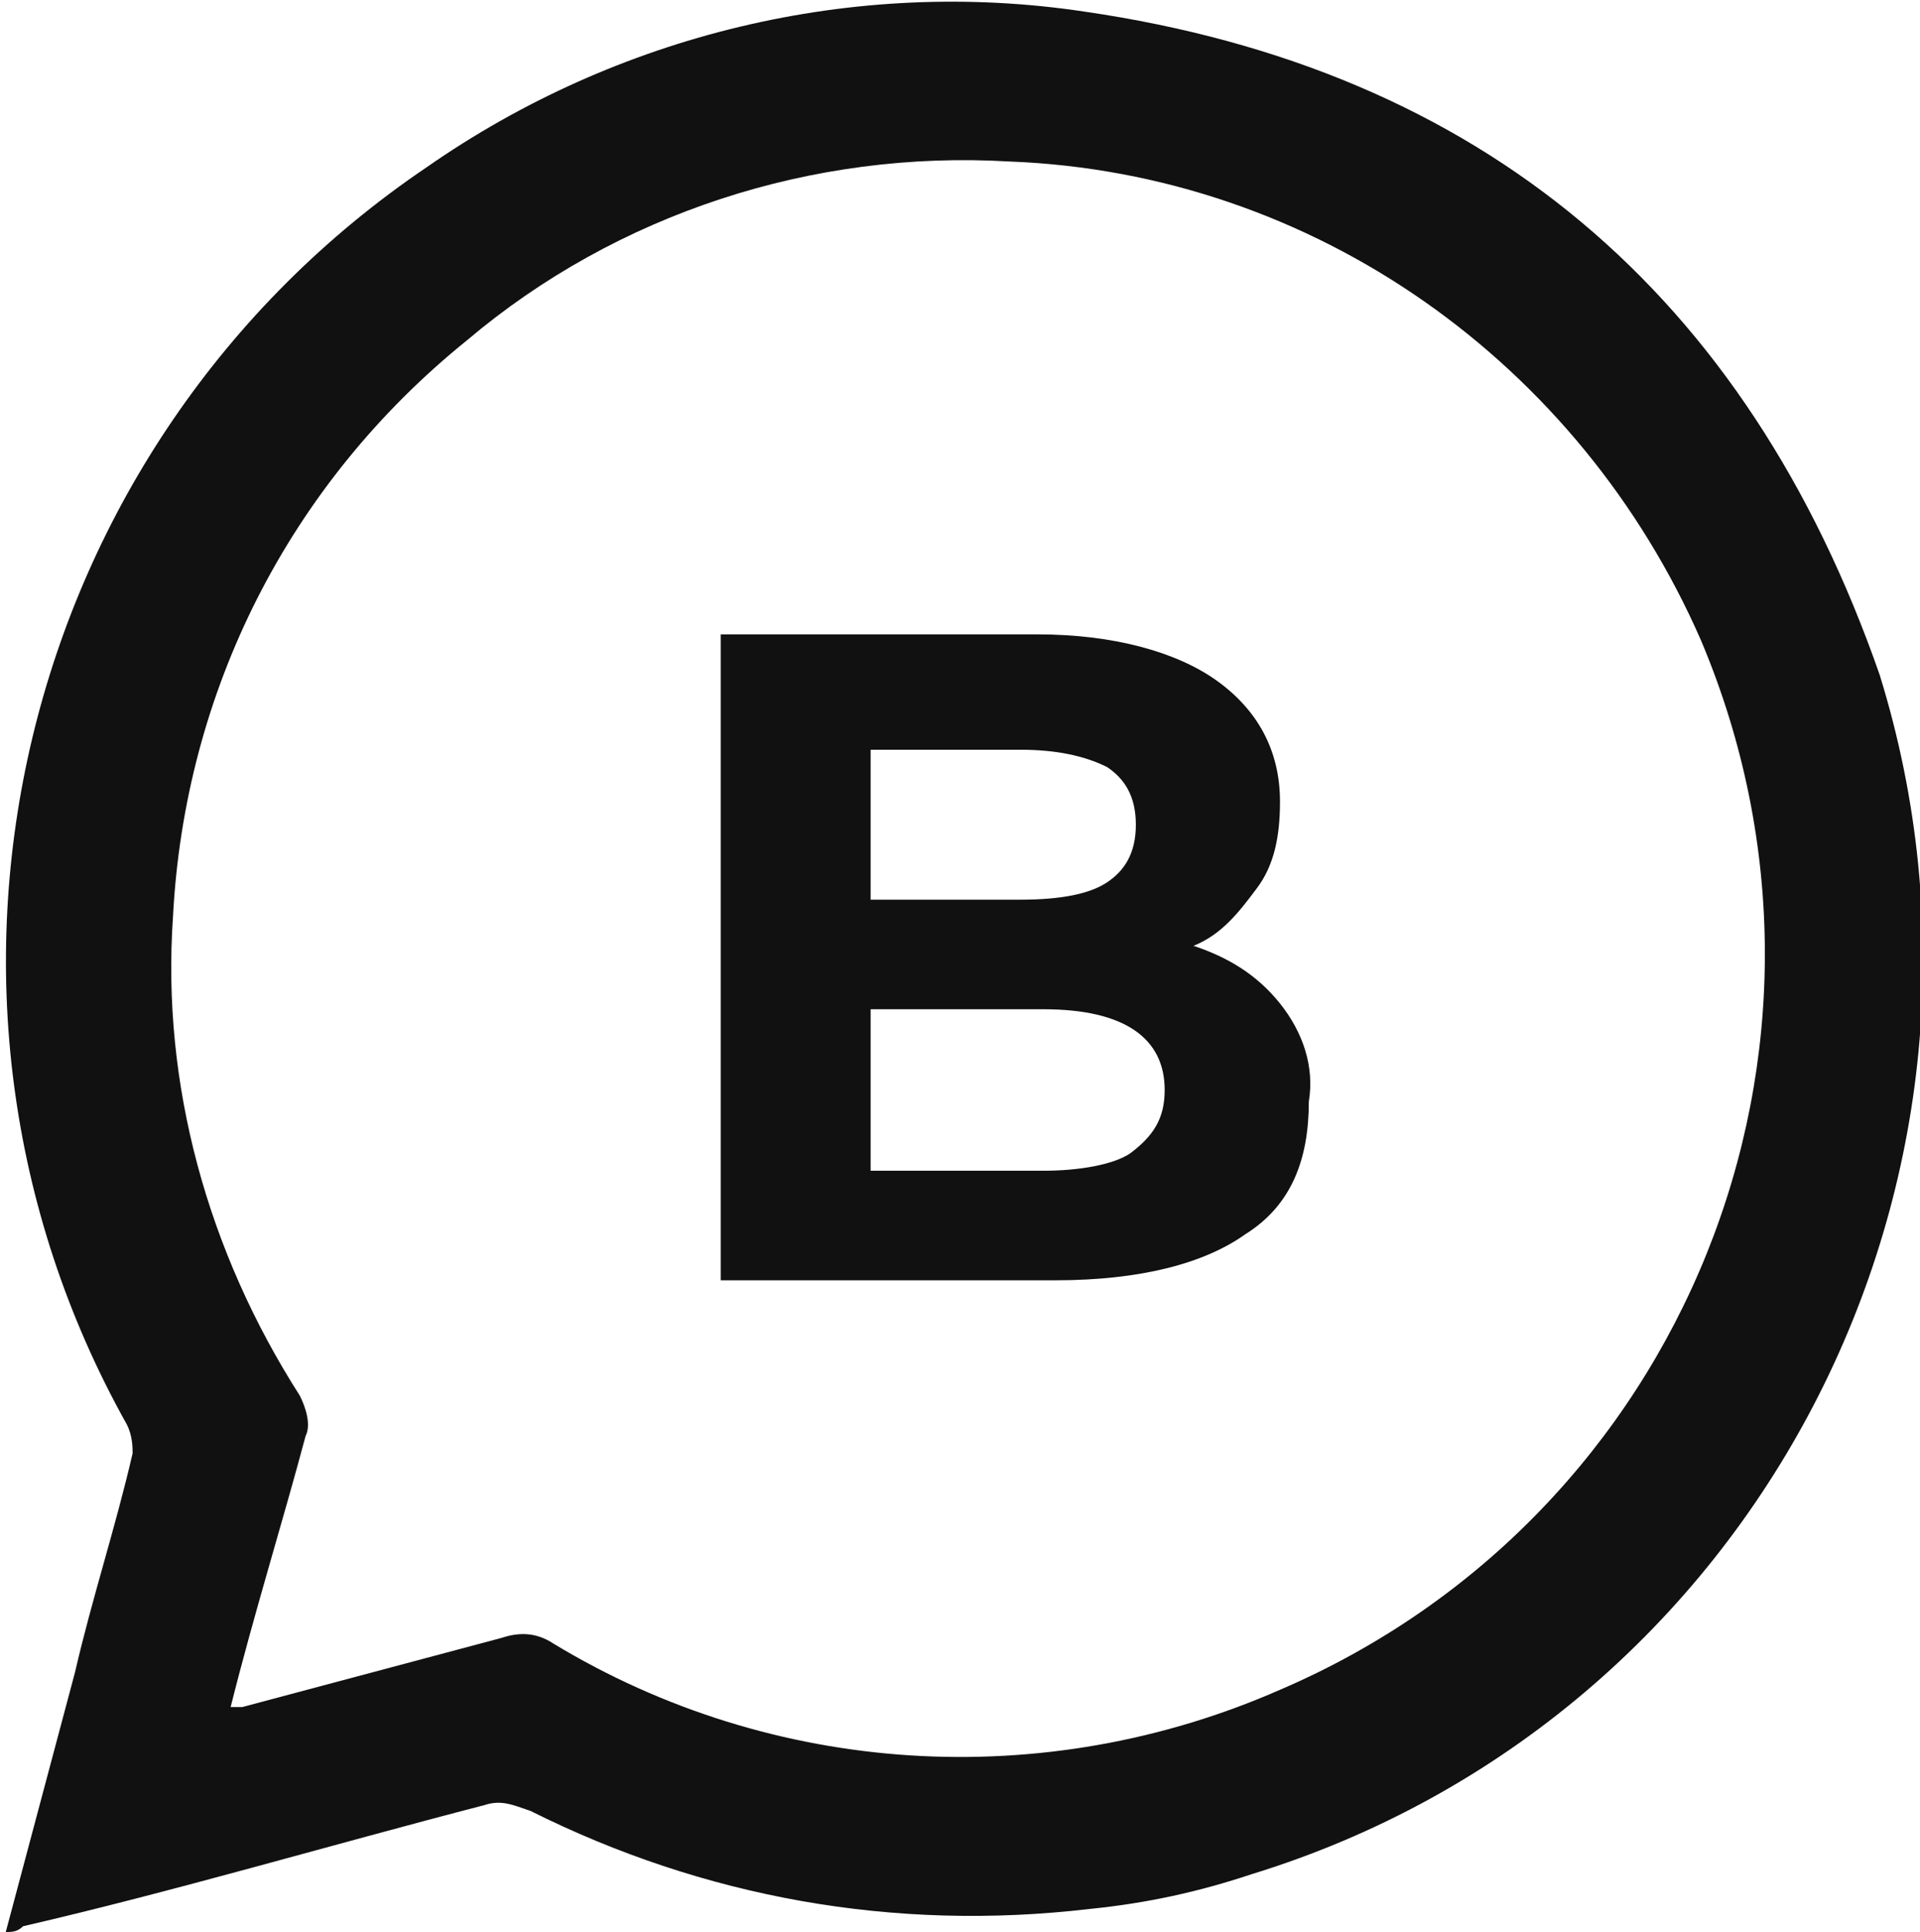
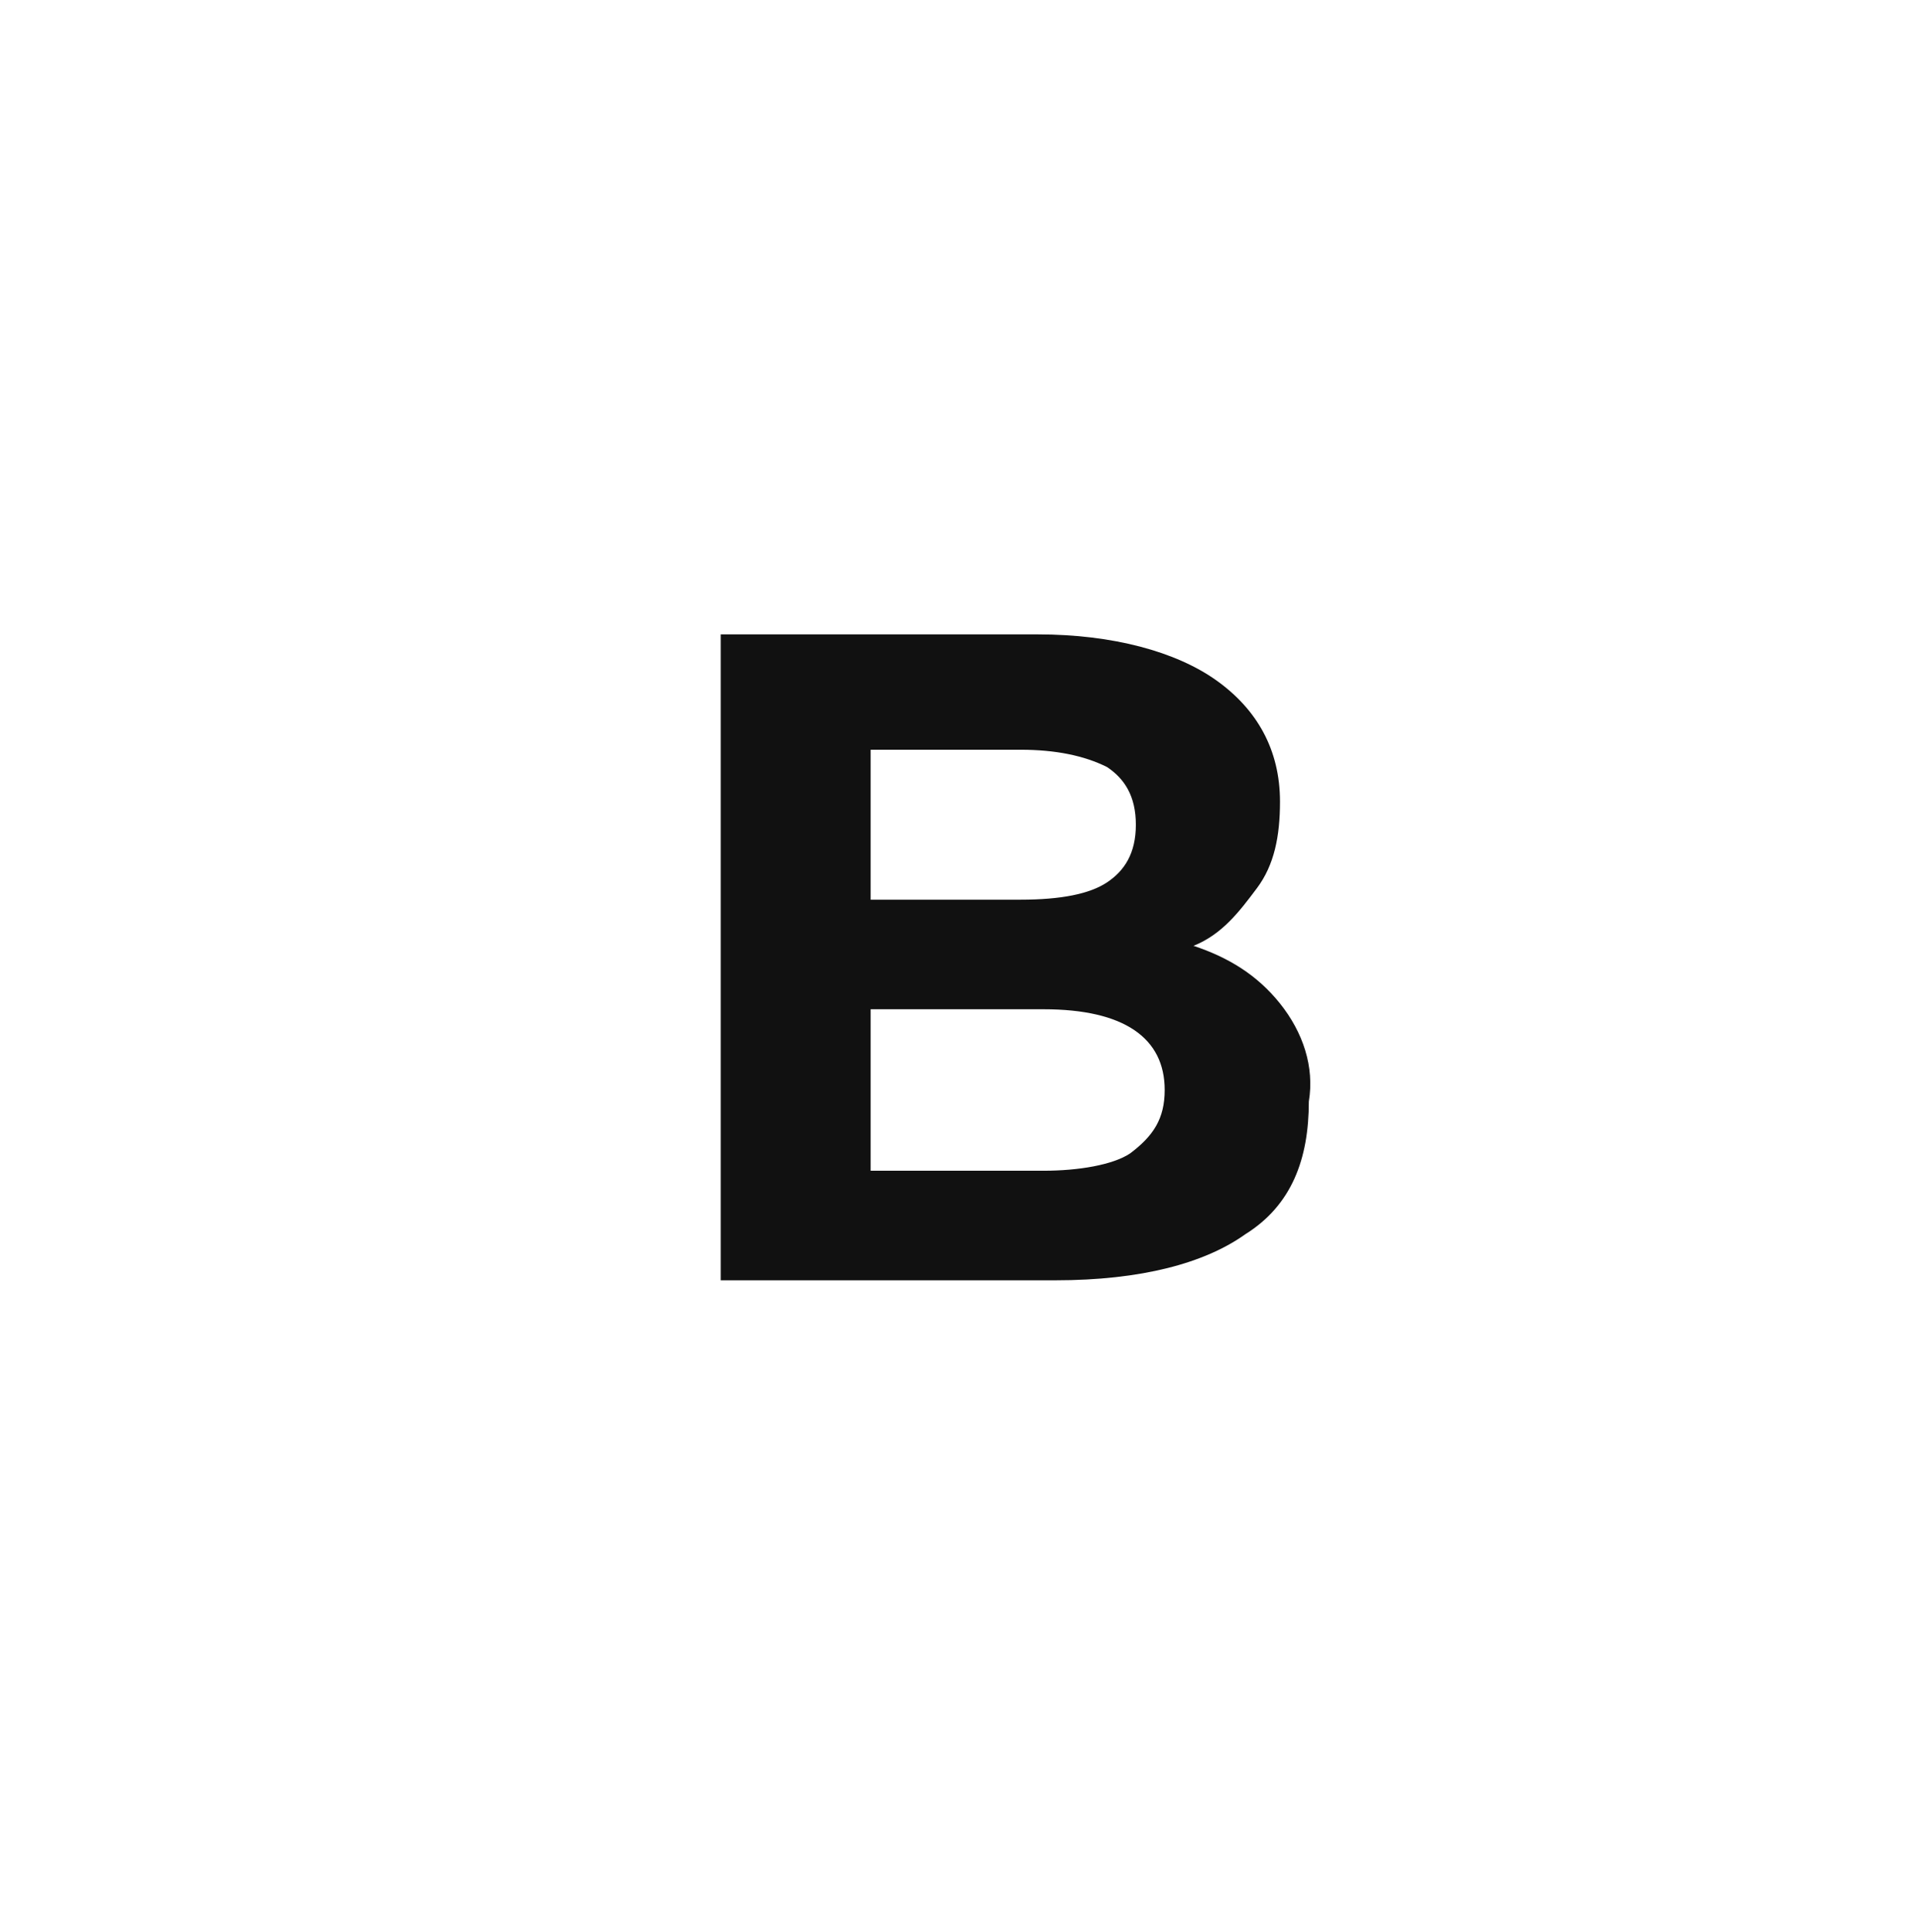
<svg xmlns="http://www.w3.org/2000/svg" version="1.1" id="Layer_2_00000047772673045374175100000014045601582868331160_" x="0px" y="0px" viewBox="0 0 33.3 33.5" style="enable-background:new 0 0 33.3 33.5;" xml:space="preserve">
  <style type="text/css">
	.st0{fill:#111111;}
</style>
  <g>
-     <path class="st0" d="M32.6,11.7C30.3,5.1,25.7,1.2,18.8,0.2c-4-0.6-8.1,0.4-11.4,2.7C0.3,7.7-2,17.2,2.2,24.7   c0.1,0.2,0.1,0.4,0.1,0.5c-0.3,1.3-0.7,2.5-1,3.8c-0.4,1.5-0.8,3-1.2,4.5h0c0.1,0,0.2,0,0.3-0.1C3,32.8,5.7,32,8.4,31.3   c0.3-0.1,0.5,0,0.8,0.1c3,1.5,6.3,2.1,9.7,1.7c1-0.1,1.9-0.3,2.8-0.6C30.5,29.8,35.3,20.4,32.6,11.7z M22.2,29.3   c-4.1,1.8-8.8,1.5-12.6-0.8c-0.3-0.2-0.6-0.2-0.9-0.1c-1.5,0.4-3,0.8-4.5,1.2c-0.1,0-0.1,0-0.2,0c0.4-1.6,0.9-3.2,1.3-4.7   c0.1-0.2,0-0.5-0.1-0.7c-1.6-2.5-2.4-5.4-2.2-8.3c0.2-3.9,2-7.5,5.1-10c2.6-2.2,6-3.3,9.4-3.1c5.3,0.2,9.9,3.5,12,8.3   C32.5,18.2,29.2,26.3,22.2,29.3z" />
    <path class="st0" d="M22.2,17.4c-0.4-0.5-0.9-0.8-1.5-1c0.5-0.2,0.8-0.6,1.1-1c0.3-0.4,0.4-0.9,0.4-1.5c0-0.9-0.4-1.6-1.1-2.1   S19.3,11,18,11h-5.5v11.2h5.8c1.5,0,2.6-0.3,3.3-0.8c0.8-0.5,1.1-1.3,1.1-2.3C22.8,18.5,22.6,17.9,22.2,17.4L22.2,17.4z M15.1,13   h2.6c0.6,0,1.1,0.1,1.5,0.3c0.3,0.2,0.5,0.5,0.5,1s-0.2,0.8-0.5,1c-0.3,0.2-0.8,0.3-1.5,0.3h-2.6V13z M19.6,20   c-0.3,0.2-0.9,0.3-1.5,0.3h-3v-2.8h3c1.4,0,2.1,0.5,2.1,1.4C20.2,19.4,20,19.7,19.6,20z" />
  </g>
</svg>